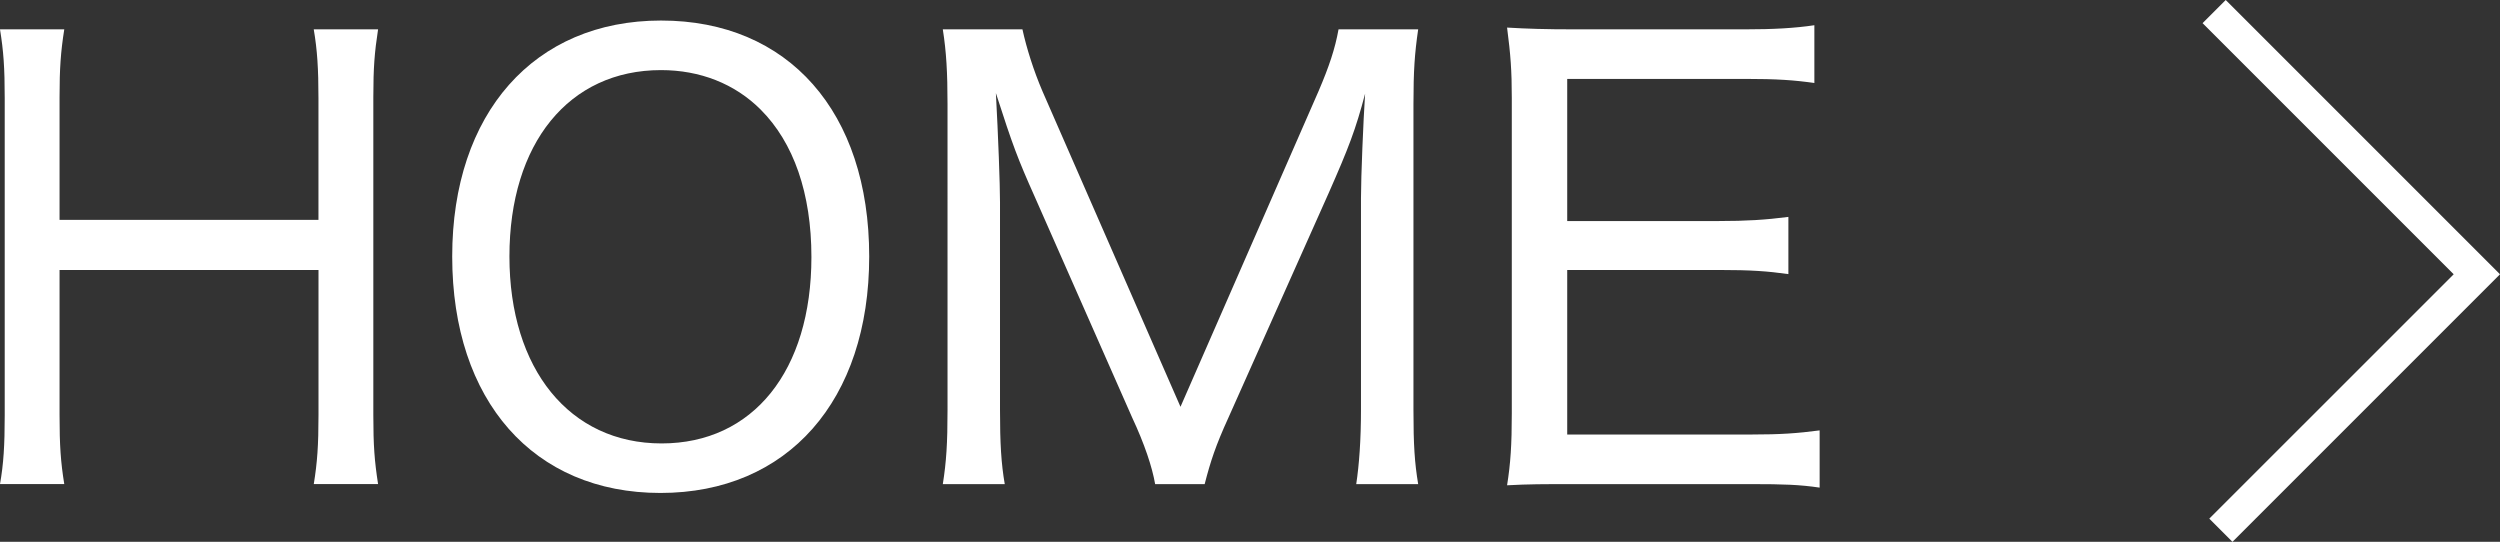
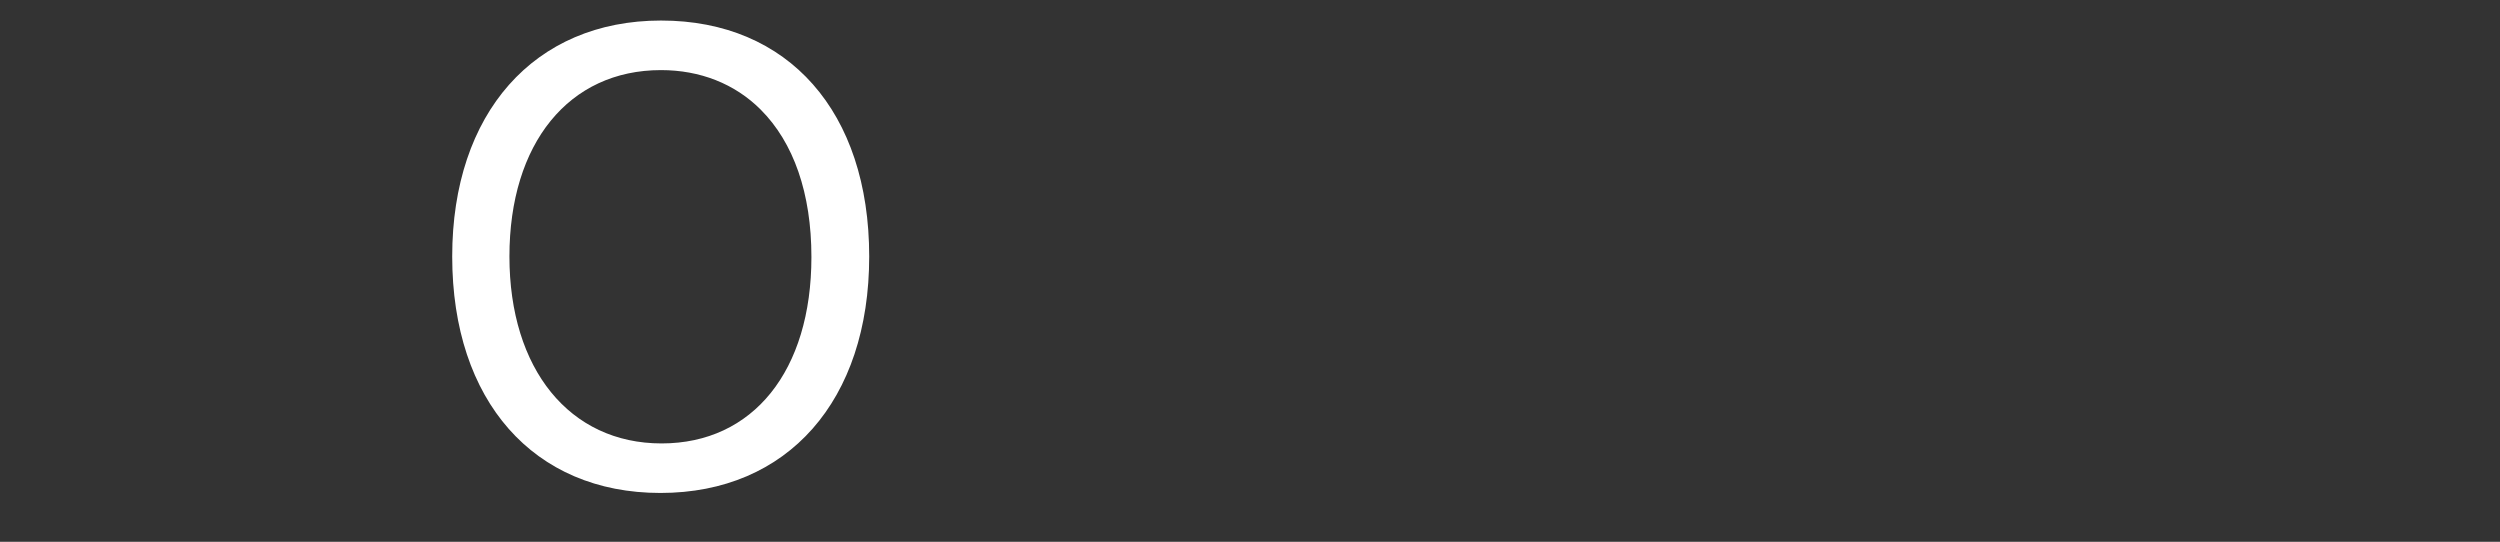
<svg xmlns="http://www.w3.org/2000/svg" version="1.1" id="レイヤー_1" x="0px" y="0px" width="76.32px" height="16.541px" viewBox="0 0 76.32 16.541" enable-background="new 0 0 76.32 16.541" xml:space="preserve">
  <rect x="0" y="0" width="76.32" height="16.541" fill="#333333" stroke="none" />
  <g>
-     <path fill="#FFFFFF" d="M11.542,0.896c-0.108,0.703-0.145,1.17-0.145,2.071v9.705c0,0.936,0.036,1.404,0.145,2.106H9.579   c0.108-0.666,0.144-1.188,0.144-2.106v-4.43H1.818v4.43c0,0.936,0.036,1.44,0.144,2.106H0c0.108-0.612,0.144-1.171,0.144-2.106   V3.003c0-0.937-0.036-1.44-0.144-2.107h1.962C1.854,1.581,1.818,2.085,1.818,2.967v3.745h7.904V3.003   c0-0.9-0.036-1.477-0.144-2.107H11.542z" />
    <path fill="#FFFFFF" d="M26.535,7.829c0,4.394-2.484,7.22-6.374,7.22c-3.871,0-6.356-2.809-6.356-7.22   c0-4.375,2.502-7.202,6.374-7.202C24.069,0.626,26.535,3.417,26.535,7.829z M24.771,7.847c0-1.944-0.541-3.493-1.549-4.501   c-0.792-0.792-1.854-1.206-3.043-1.206c-2.809,0-4.627,2.232-4.627,5.689c0,3.438,1.836,5.708,4.645,5.708   C22.988,13.537,24.771,11.322,24.771,7.847z" />
-     <path fill="#FFFFFF" d="M41.548,6.046c0-0.648,0.072-2.377,0.126-3.187c-0.288,1.098-0.504,1.656-1.116,3.043l-3.062,6.86   c-0.378,0.828-0.54,1.314-0.72,2.017h-1.512c-0.09-0.522-0.324-1.225-0.703-2.035L31.59,6.01c-0.522-1.17-0.666-1.548-1.188-3.169   c0.072,1.314,0.126,2.791,0.126,3.331v6.338c0,1.026,0.036,1.638,0.145,2.269h-1.891c0.108-0.685,0.144-1.242,0.144-2.269V3.183   c0-0.972-0.036-1.602-0.144-2.287h2.431c0.126,0.576,0.342,1.261,0.612,1.891l4.213,9.632l4.213-9.632   c0.324-0.756,0.505-1.296,0.612-1.891h2.431c-0.107,0.738-0.144,1.261-0.144,2.287v9.327c0,1.08,0.036,1.62,0.144,2.269h-1.891   c0.09-0.595,0.145-1.351,0.145-2.269V6.046z" />
-     <path fill="#FFFFFF" d="M55.55,14.886c-0.611-0.09-1.098-0.107-2.088-0.107H48.06c-0.954,0-1.386,0-2.052,0.036   c0.107-0.667,0.144-1.243,0.144-2.197V2.985c0-0.828-0.036-1.314-0.144-2.143c0.611,0.036,1.17,0.054,2.052,0.054h5.222   c0.847,0,1.513-0.036,2.107-0.126v1.765c-0.612-0.09-1.152-0.126-2.107-0.126h-5.438v4.339h4.628c0.846,0,1.422-0.036,2.124-0.126   v1.746c-0.647-0.09-1.134-0.126-2.124-0.126h-4.628v5.023h5.618c0.9,0,1.404-0.036,2.088-0.126V14.886z" />
  </g>
  <g>
-     <polygon fill="#FFFFFF" points="68.152,16.541 67.445,15.833 74.906,8.373 67.24,0.707 67.947,0 76.32,8.373  " />
-   </g>
+     </g>
</svg>